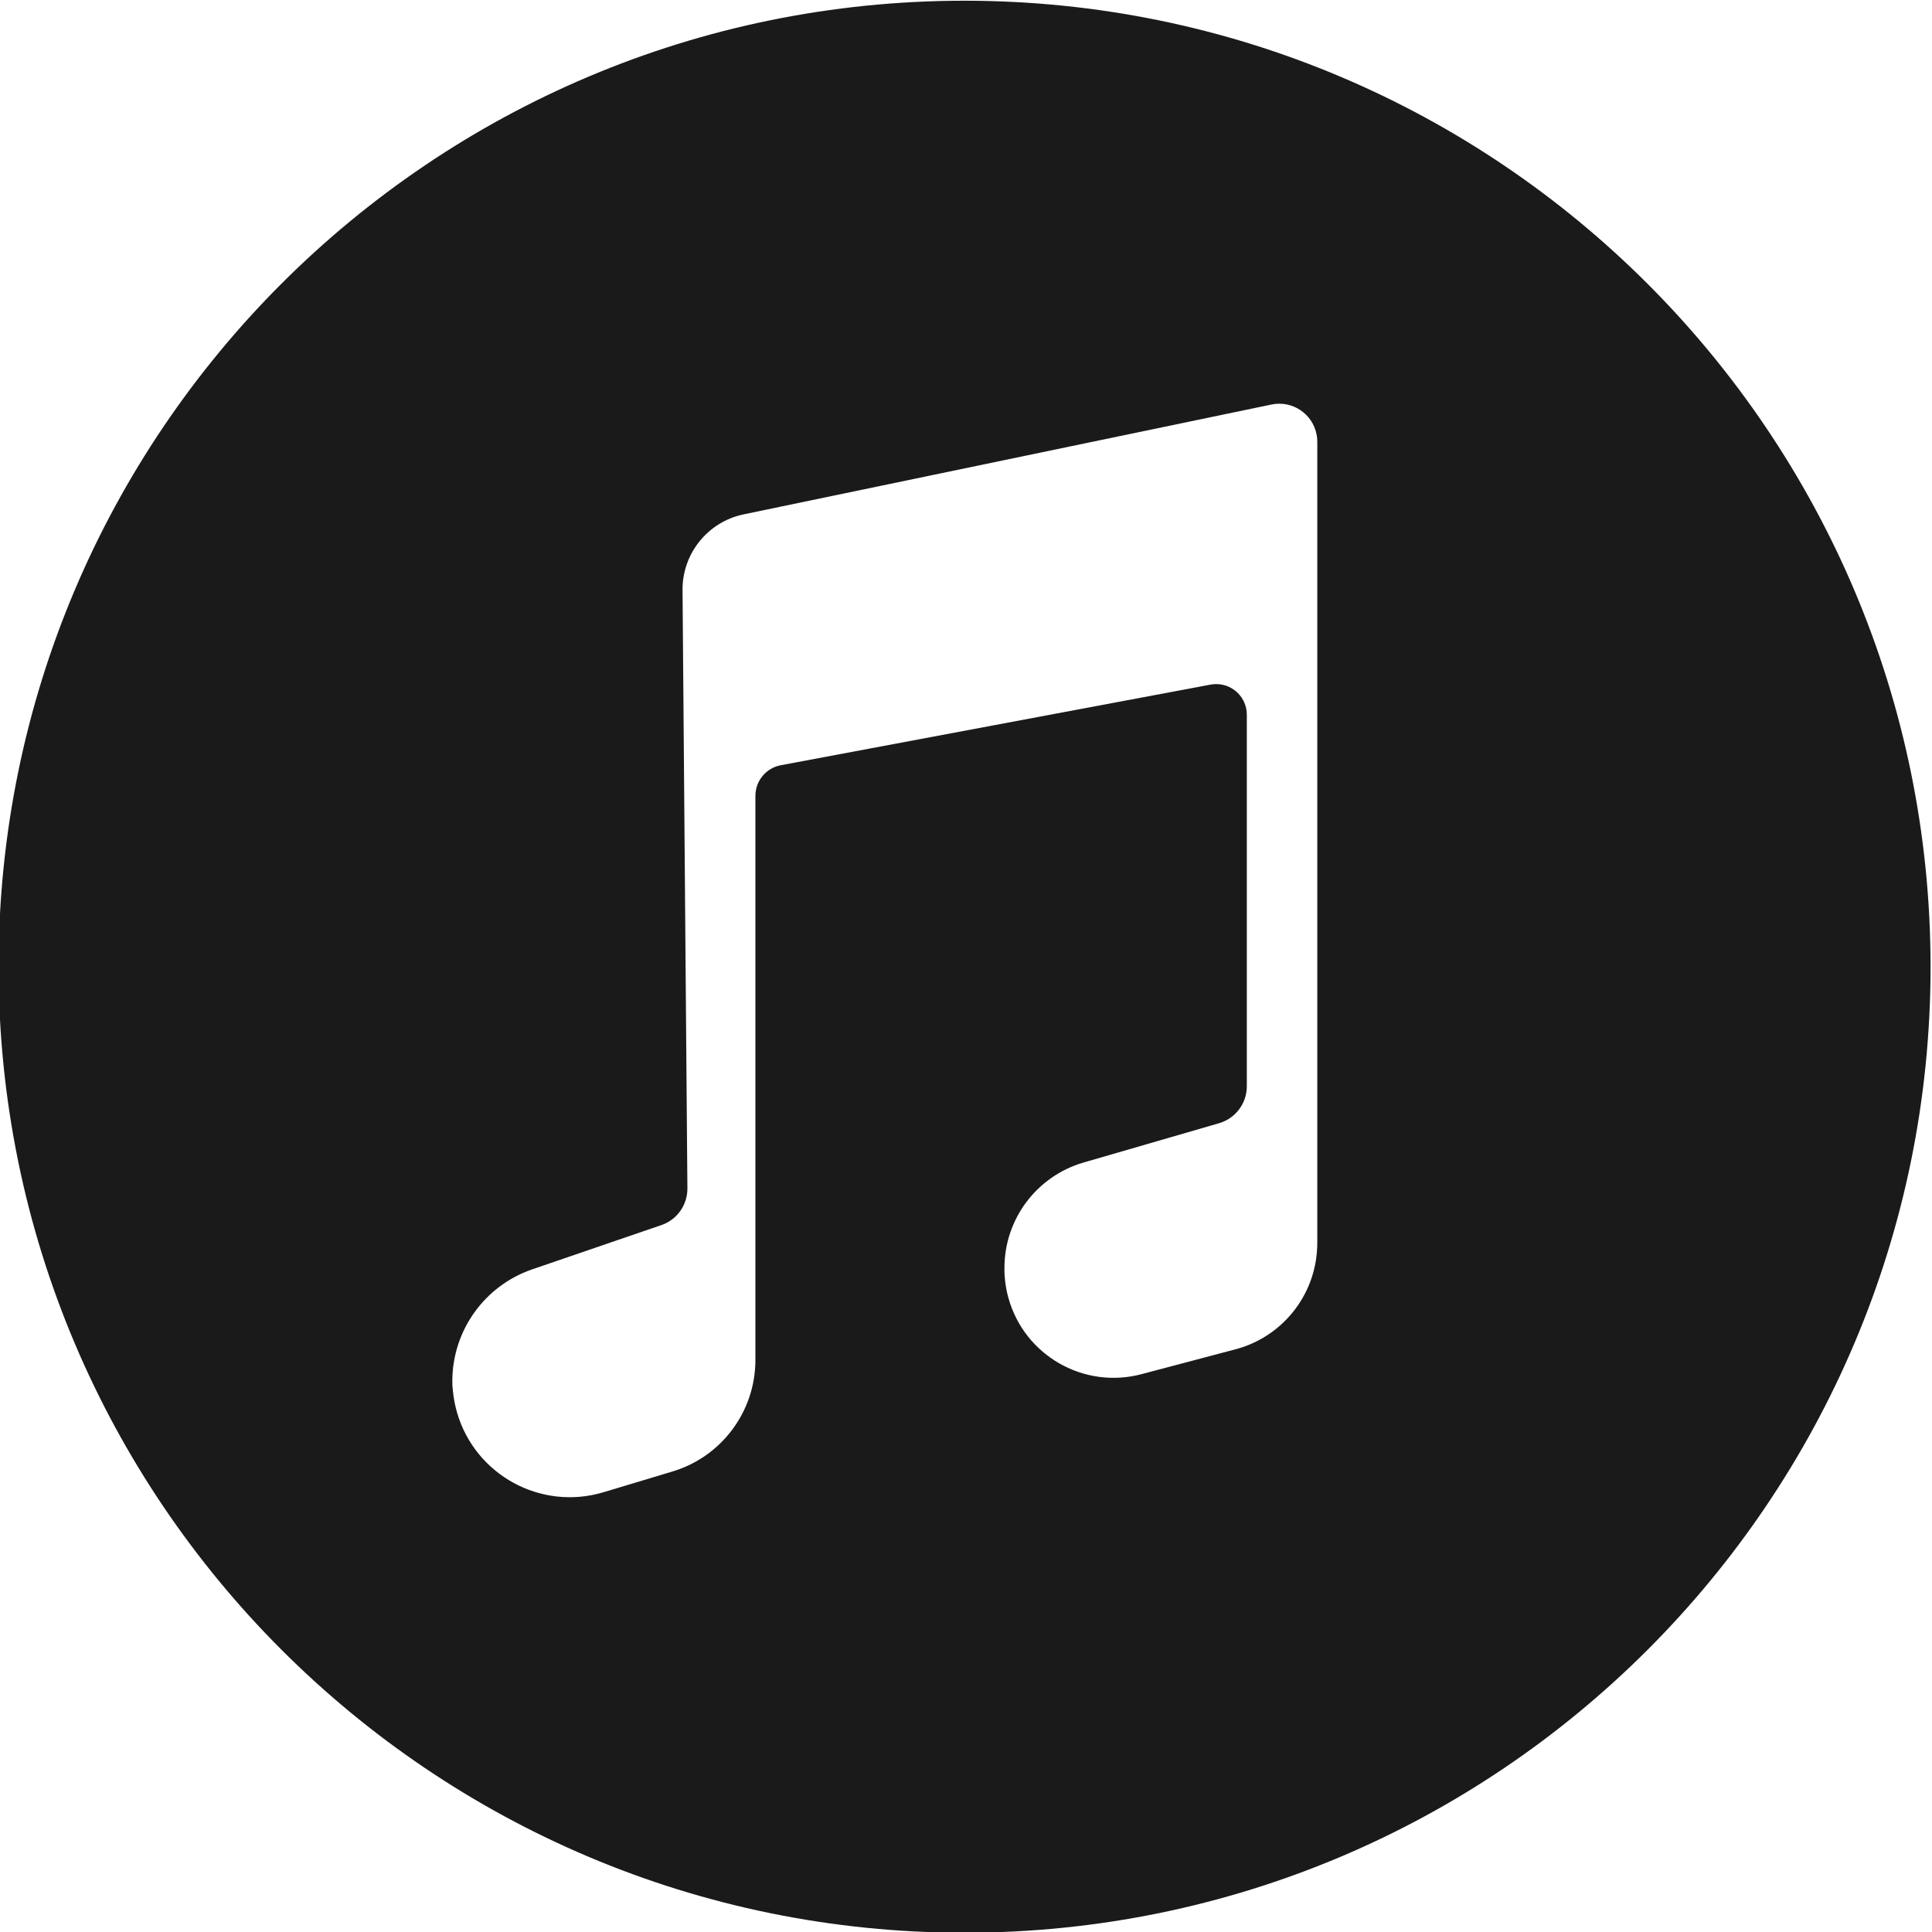
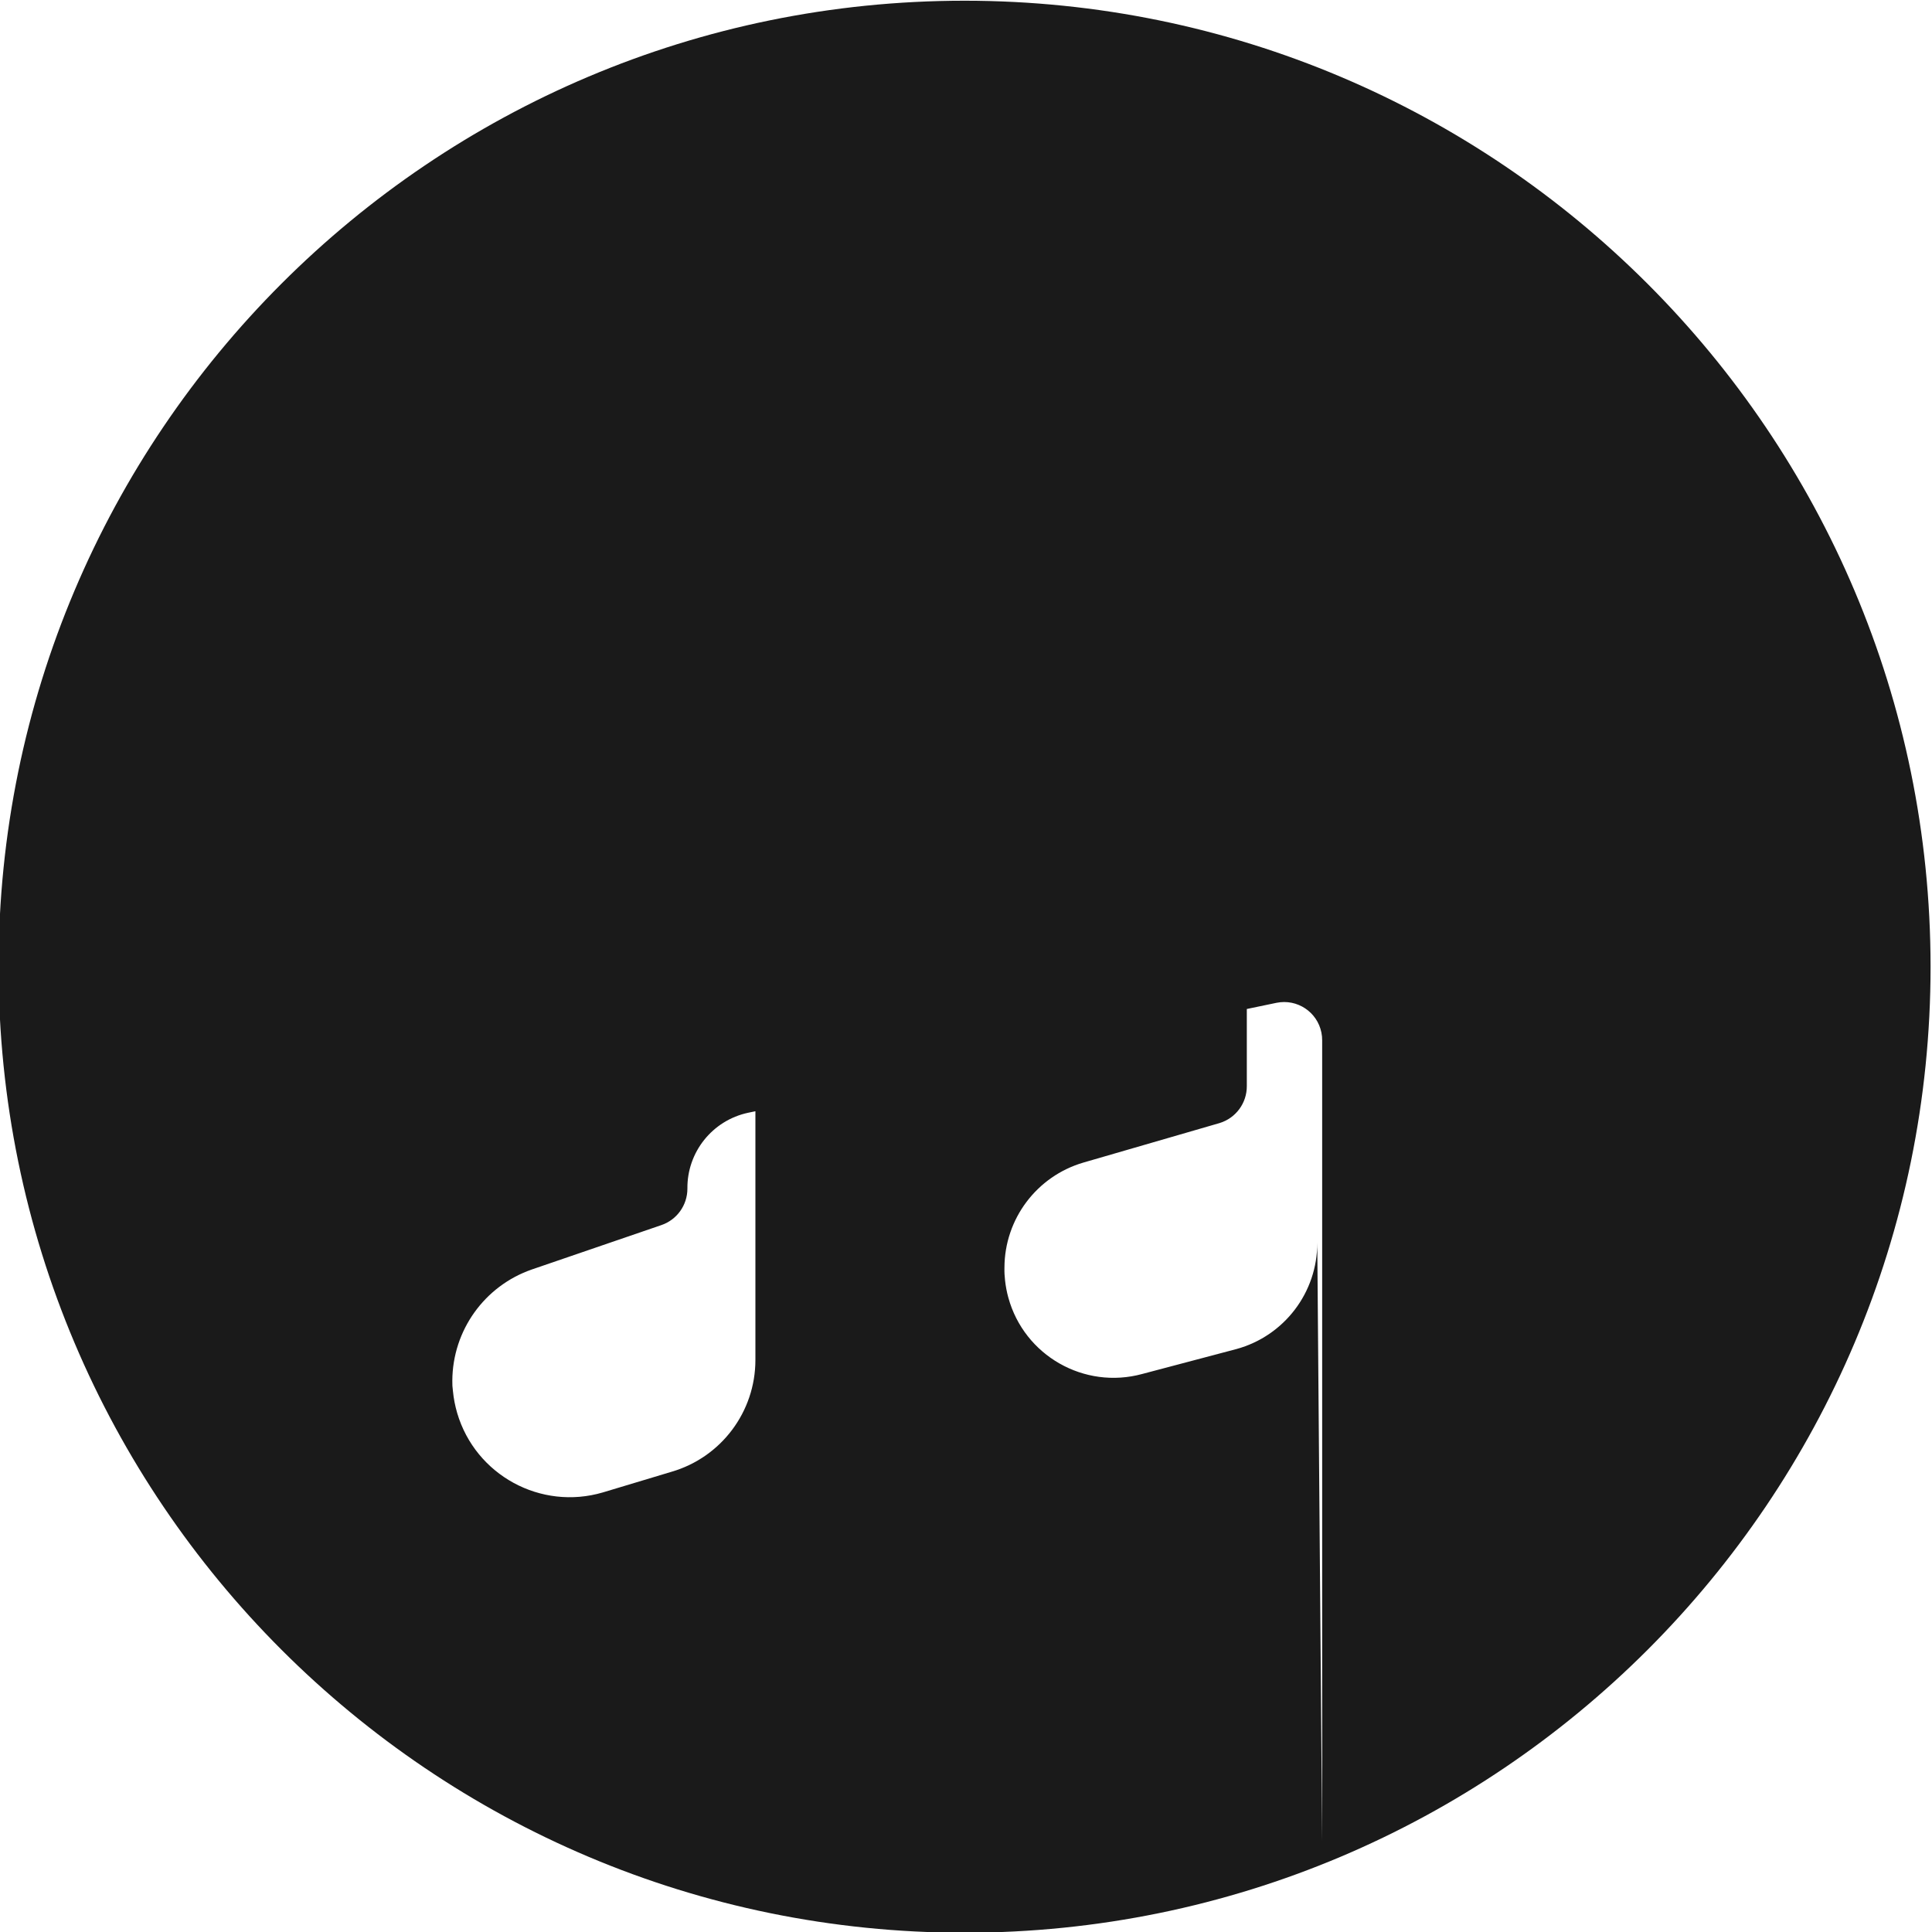
<svg xmlns="http://www.w3.org/2000/svg" id="Ebene_1" viewBox="0 0 512 512">
  <defs>
    <style>.cls-1{fill:#1a1a1a;}</style>
  </defs>
-   <path class="cls-1" d="M255.62.19C114.23.19-.38,114.81-.38,256.19s114.62,256,256,256,256-114.62,256-256C511.57,114.83,396.98.24,255.62.19ZM349.09,329.34c.04,13.15-8.73,24.69-21.41,28.17l-24.95,6.6c-15.4,4.21-31.31-4.86-35.52-20.26-.41-1.48-.69-3-.86-4.53-.13-1.12-.19-2.25-.16-3.38.03-12.9,8.55-24.23,20.93-27.85l36.06-10.46c4.32-1.31,7.27-5.3,7.24-9.82v-98.35c.03-4.48-3.57-8.13-8.04-8.17-.49,0-.97.04-1.46.12l-114.13,21.41c-3.83.78-6.58,4.14-6.6,8.05v149.54c0,13.71-9.05,25.78-22.21,29.62l-18.19,5.47c-16.47,4.86-33.77-4.56-38.63-21.03-.56-1.91-.94-3.87-1.13-5.85-.13-.91-.18-1.82-.16-2.74.07-13.3,8.52-25.1,21.09-29.46l34.29-11.75c4.14-1.4,6.92-5.29,6.92-9.66l-1.29-158.56c-.11-9.68,6.63-18.1,16.1-20.12l140.05-29.14c5.46-1.1,10.77,2.43,11.87,7.89.14.69.21,1.39.2,2.09v212.16Z" />
+   <path class="cls-1" d="M255.62.19C114.23.19-.38,114.81-.38,256.19s114.62,256,256,256,256-114.62,256-256C511.57,114.83,396.98.24,255.62.19ZM349.09,329.34c.04,13.15-8.73,24.69-21.41,28.17l-24.95,6.6c-15.4,4.21-31.31-4.86-35.52-20.26-.41-1.48-.69-3-.86-4.53-.13-1.12-.19-2.25-.16-3.38.03-12.9,8.55-24.23,20.93-27.85l36.06-10.46c4.32-1.31,7.27-5.3,7.24-9.82v-98.35c.03-4.48-3.57-8.13-8.04-8.17-.49,0-.97.04-1.46.12l-114.13,21.41c-3.83.78-6.58,4.14-6.6,8.05v149.54c0,13.71-9.05,25.78-22.21,29.62l-18.19,5.47c-16.47,4.86-33.77-4.56-38.63-21.03-.56-1.91-.94-3.87-1.13-5.85-.13-.91-.18-1.82-.16-2.74.07-13.3,8.52-25.1,21.09-29.46l34.29-11.75c4.14-1.4,6.92-5.29,6.92-9.66c-.11-9.68,6.63-18.1,16.1-20.12l140.05-29.14c5.46-1.1,10.77,2.43,11.87,7.89.14.69.21,1.39.2,2.09v212.16Z" />
</svg>